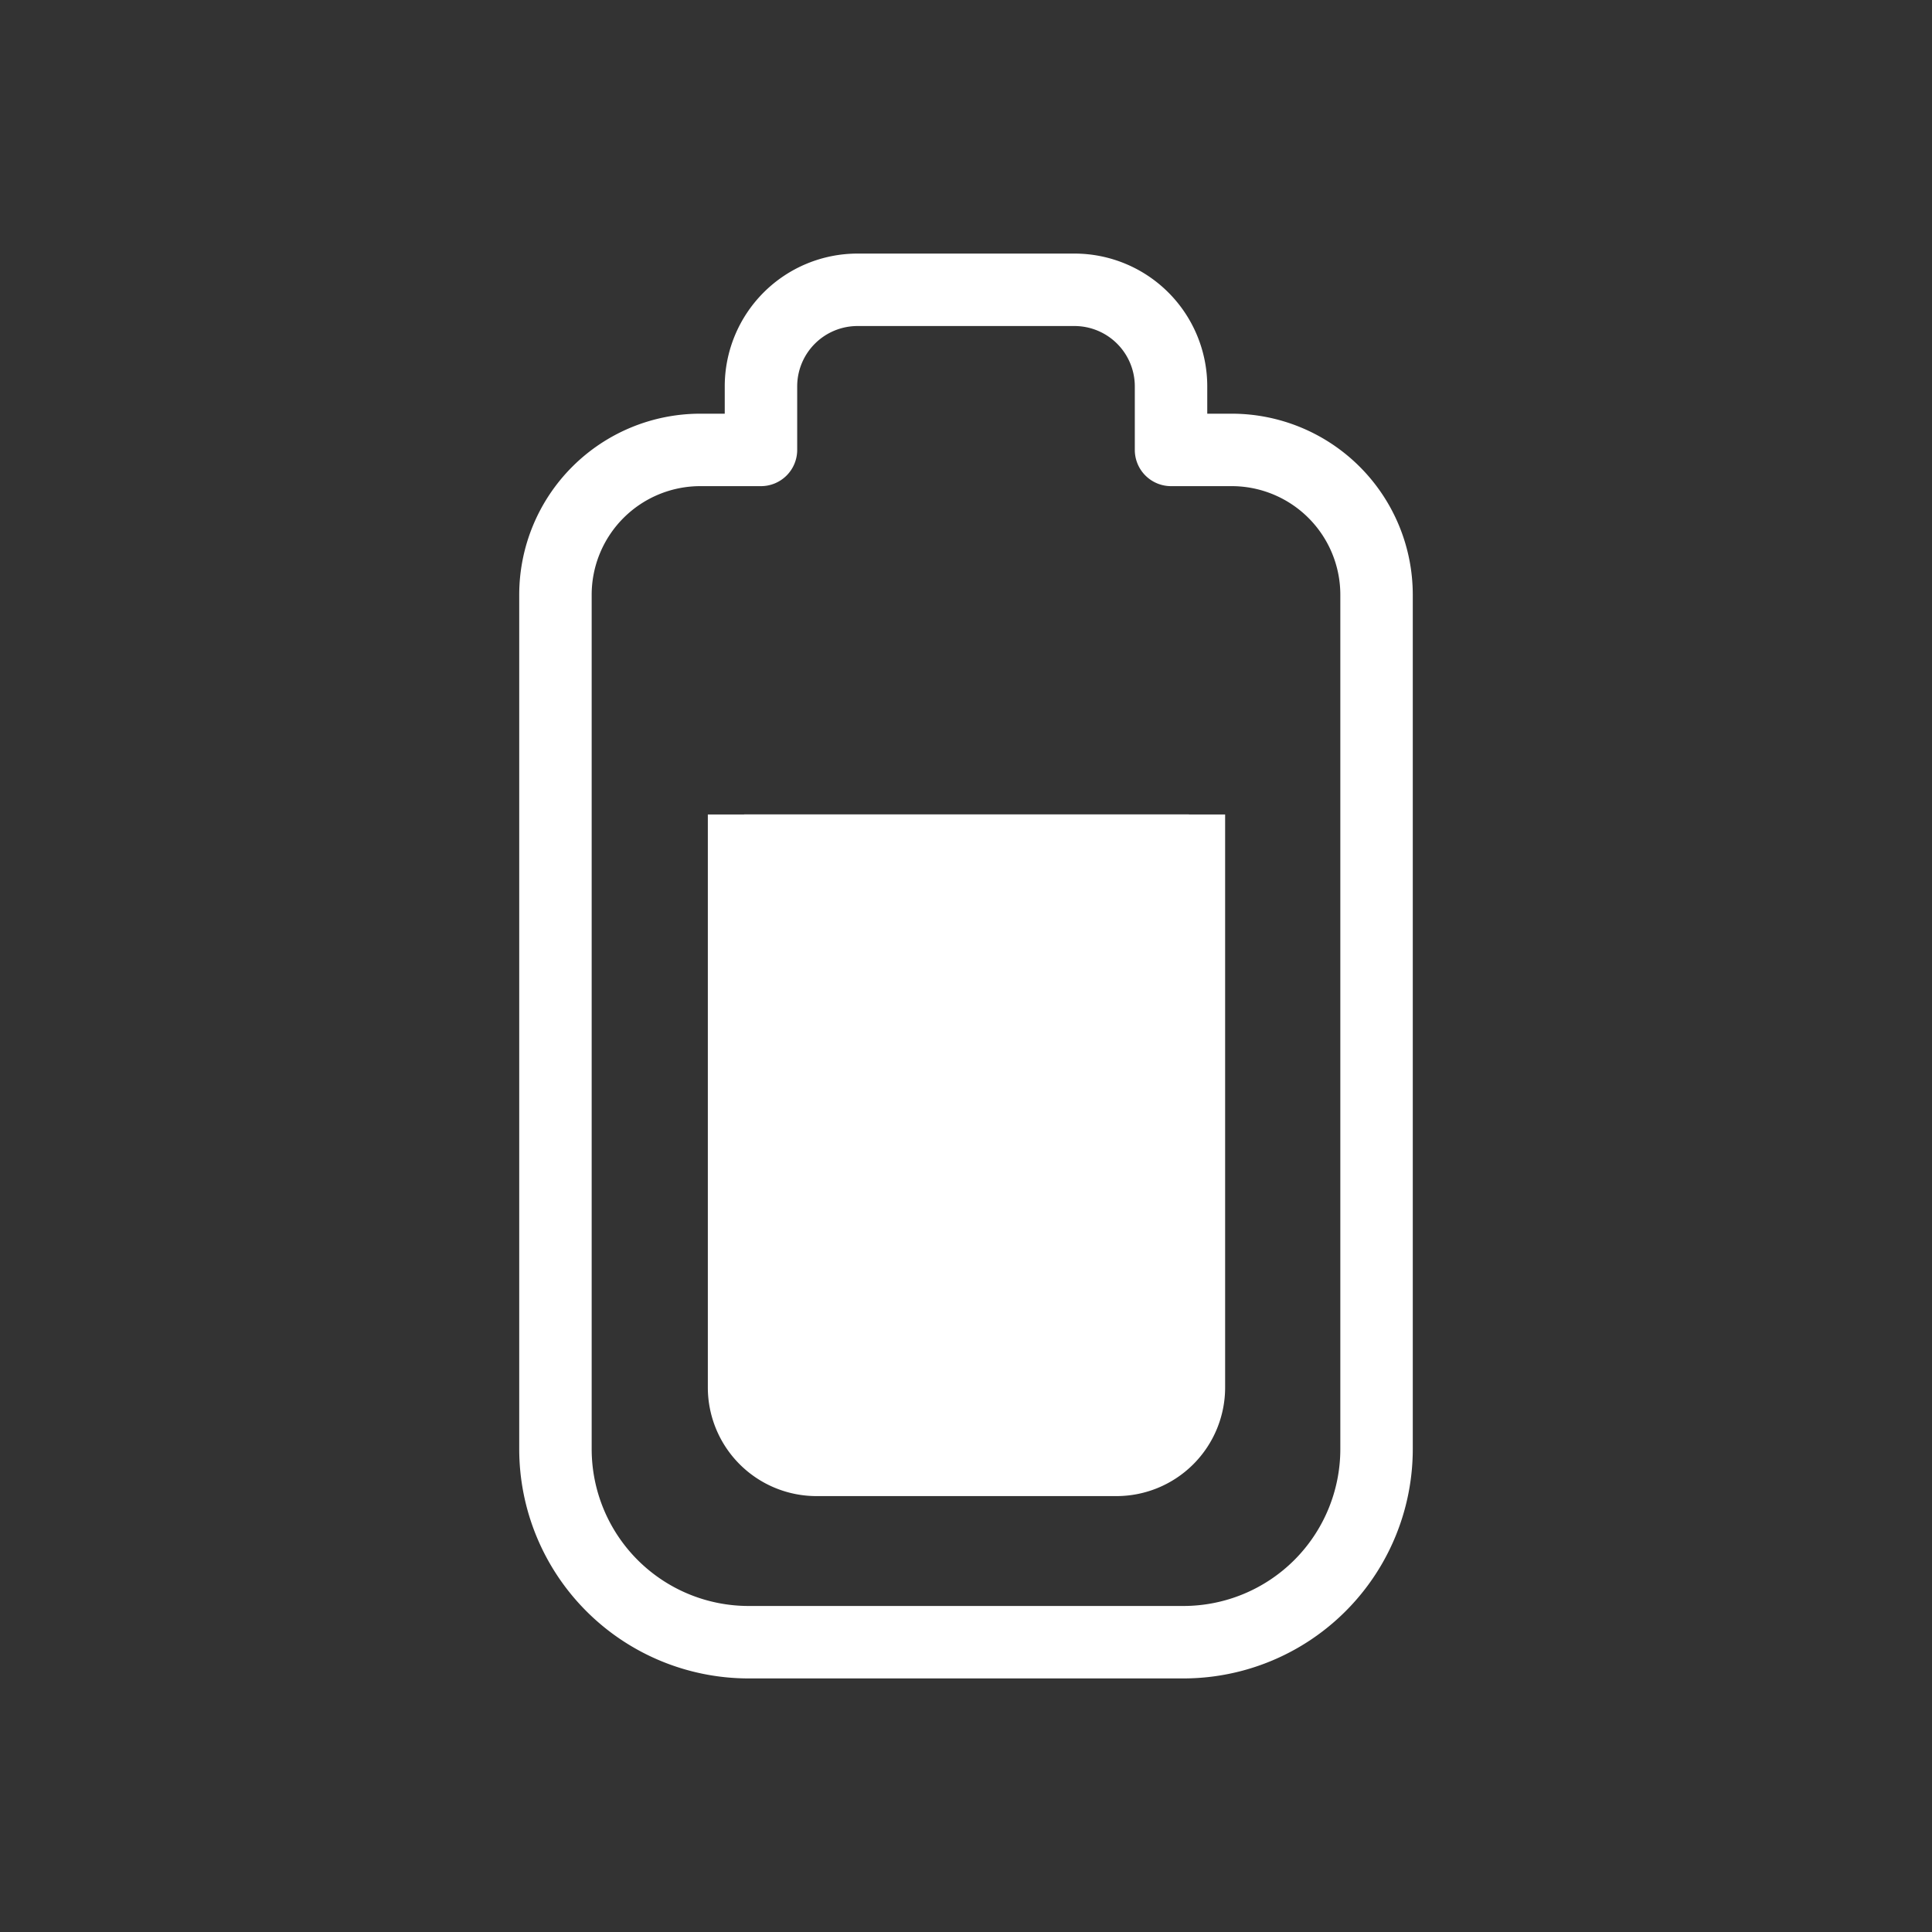
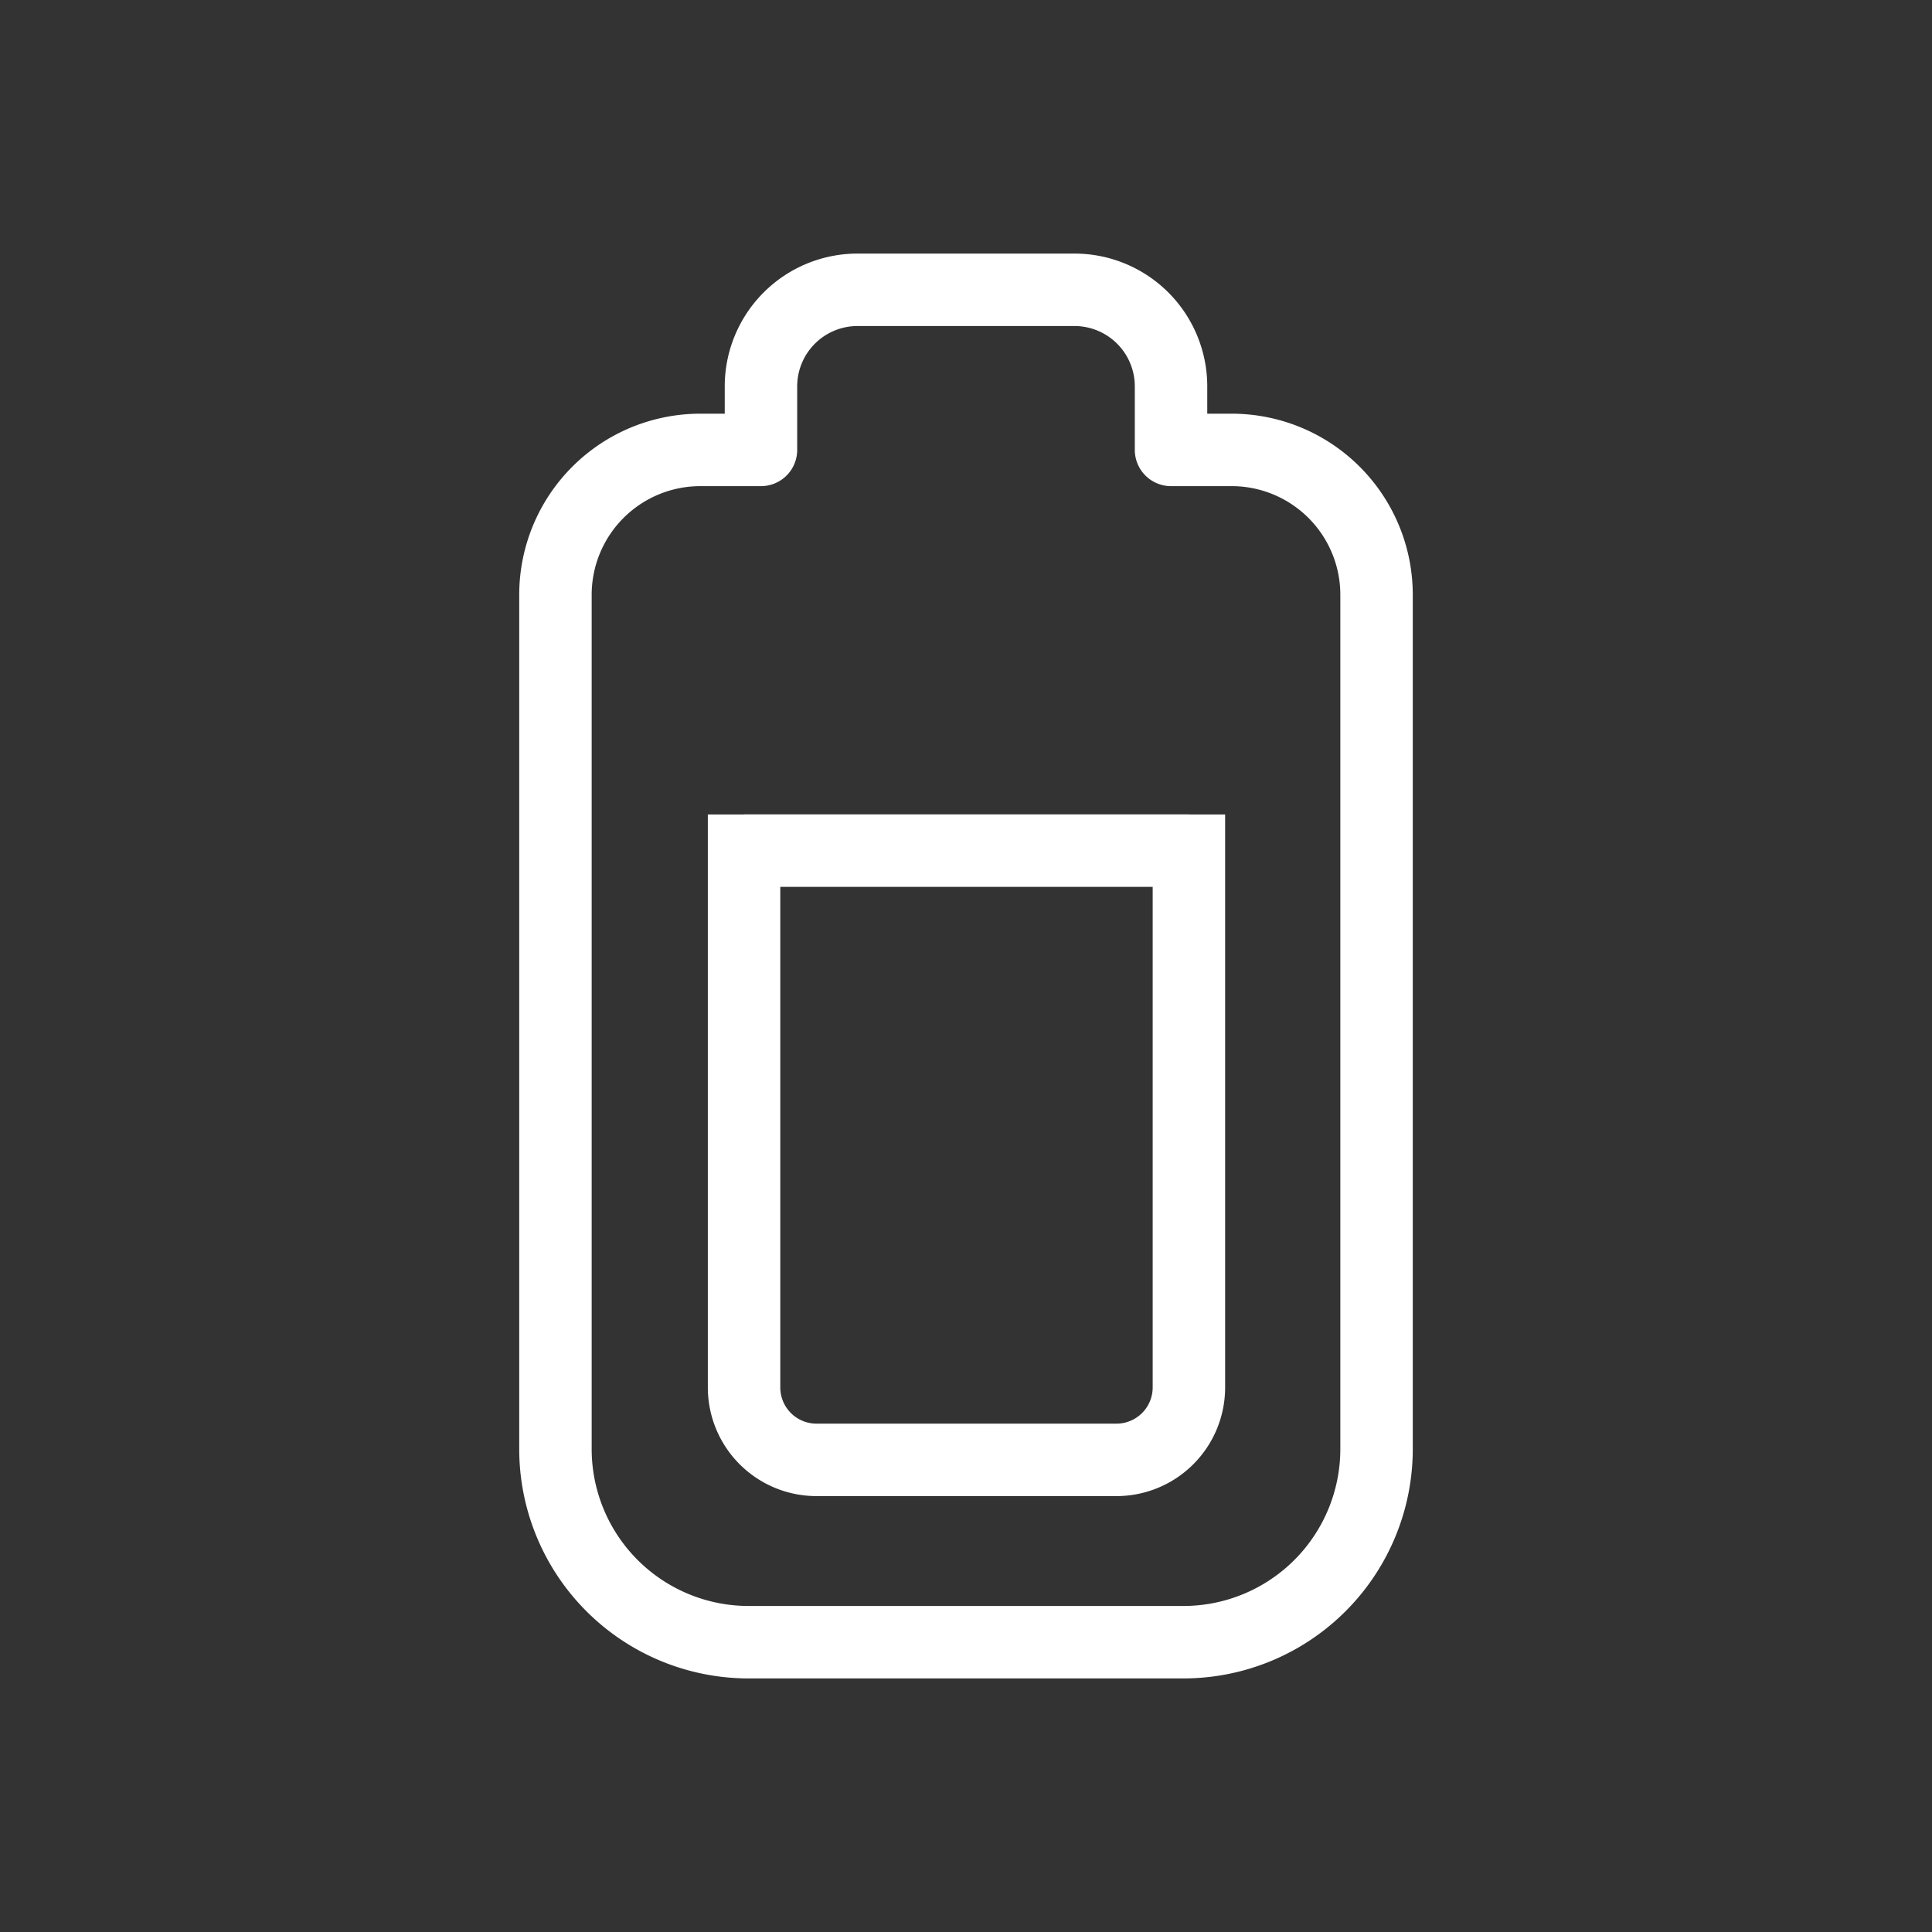
<svg xmlns="http://www.w3.org/2000/svg" width="32" height="32" fill="none">
  <rect width="100%" height="100%" fill="#333333" stroke="none" />
-   <path d="M19.692 14.09h-7.368v8.89a1.2 1.2 0 001.2 1.2h4.968a1.2 1.2 0 001.2-1.2v-8.89z" fill="#FFF" />
  <path d="M19.692 14.09h.6v-.6h-.6v.6zm-7.368 0v-.6h-.6v.6h.6zm7.072-6.638h-.6a.6.6 0 00.6.6v-.6zm-6.792 0v.6a.6.6 0 00.6-.6h-.6zm7.088 6.037h-7.368v1.2h7.368v-1.2zm-7.968.6v8.891h1.2v-8.89h-1.2zm1.8 10.691h4.968v-1.2h-4.968v1.2zm6.768-1.8v-8.89h-1.2v8.89h1.2zM12.604 6.852H11.6v1.2h1.004v-1.2zm7.796 0h-1.004v1.2H20.4v-1.2zM9.8 24V9.852H8.6V24h1.2zm2.6 3.8h7.2v-1.2h-7.2v1.2zm11-3.8V9.852h-1.2V24h1.2zM12.004 6.4v1.052h1.2V6.4h-1.2zm2.2-1h3.592V4.2h-3.592v1.2zm4.592 1v1.052h1.2V6.4h-1.2zm-1-1a1 1 0 011 1h1.2a2.2 2.2 0 00-2.2-2.2v1.2zm-4.592 1a1 1 0 011-1V4.2a2.2 2.2 0 00-2.2 2.2h1.2zm-1.604.452a3 3 0 00-3 3h1.2a1.8 1.8 0 011.8-1.8v-1.2zm8.8 1.2a1.8 1.8 0 011.8 1.8h1.2a3 3 0 00-3-3v1.2zM19.6 27.8a3.8 3.8 0 003.8-3.8h-1.2a2.6 2.6 0 01-2.6 2.6v1.2zM8.6 24a3.8 3.8 0 003.8 3.8v-1.2A2.6 2.6 0 019.8 24H8.6zm9.892.78a1.8 1.8 0 001.8-1.8h-1.2a.6.6 0 01-.6.6v1.2zm-6.768-1.8a1.8 1.8 0 001.8 1.8v-1.2a.6.6 0 01-.6-.6h-1.2z" fill="#FFF" />
</svg>